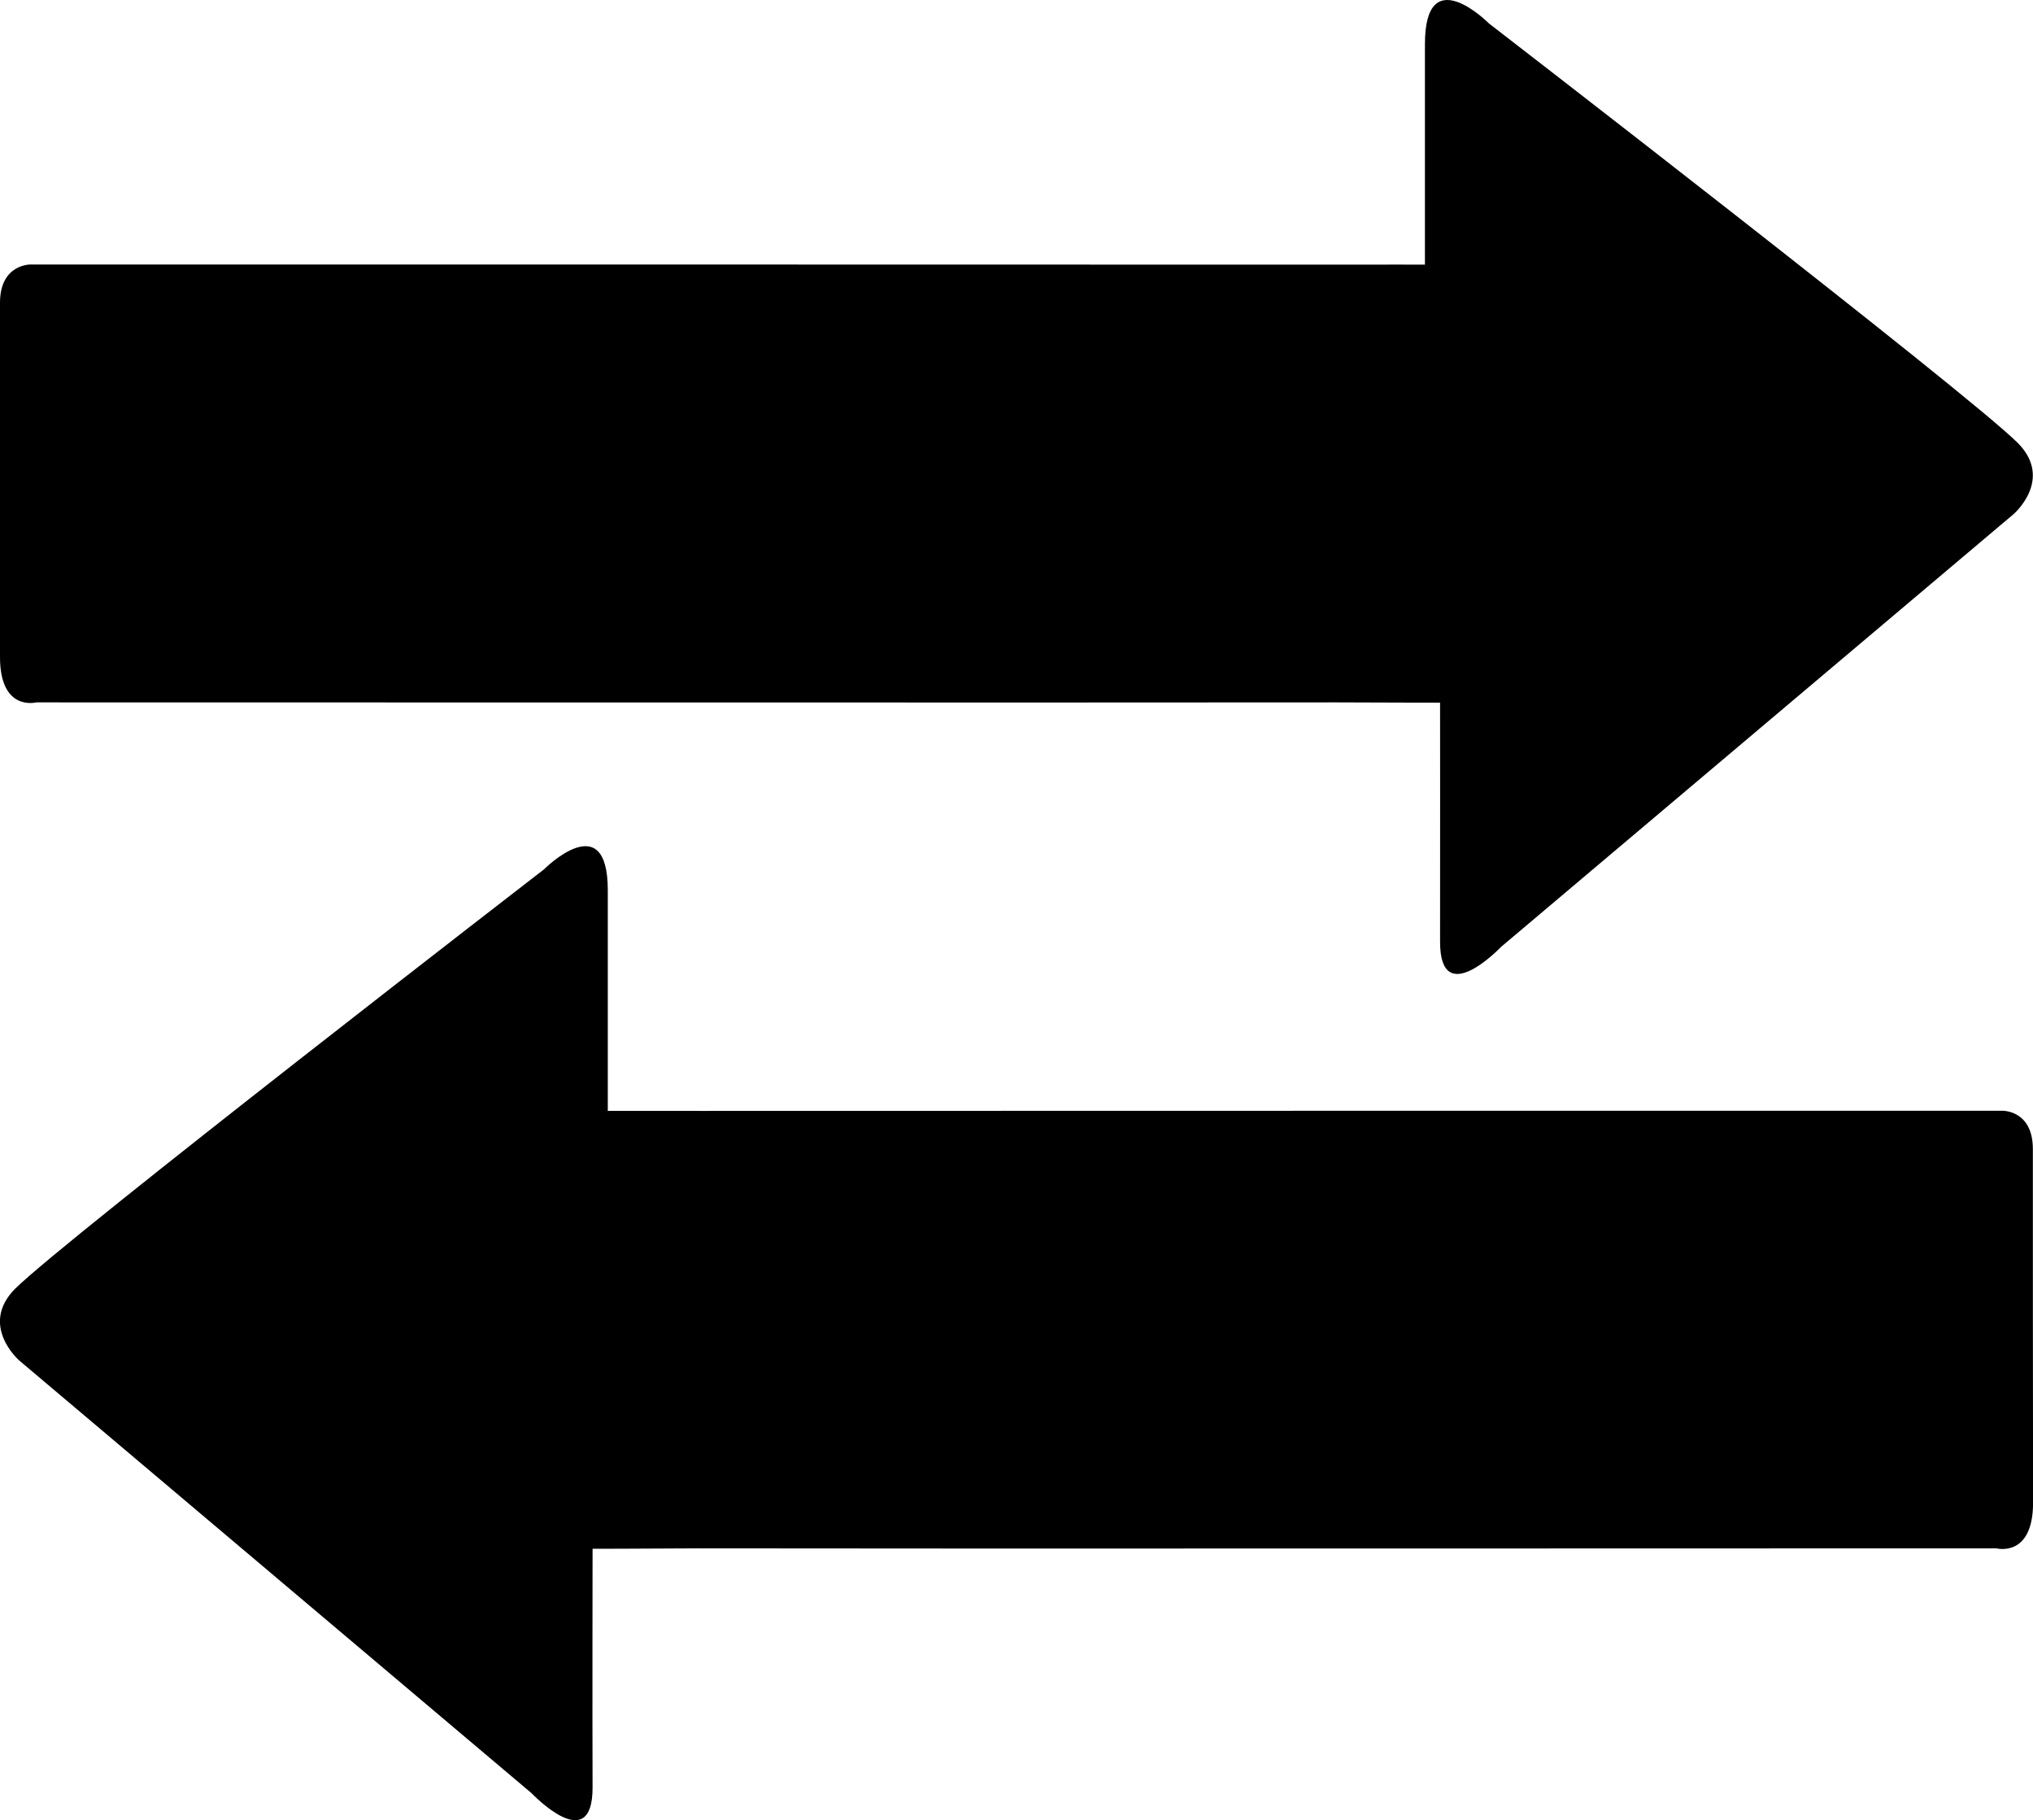
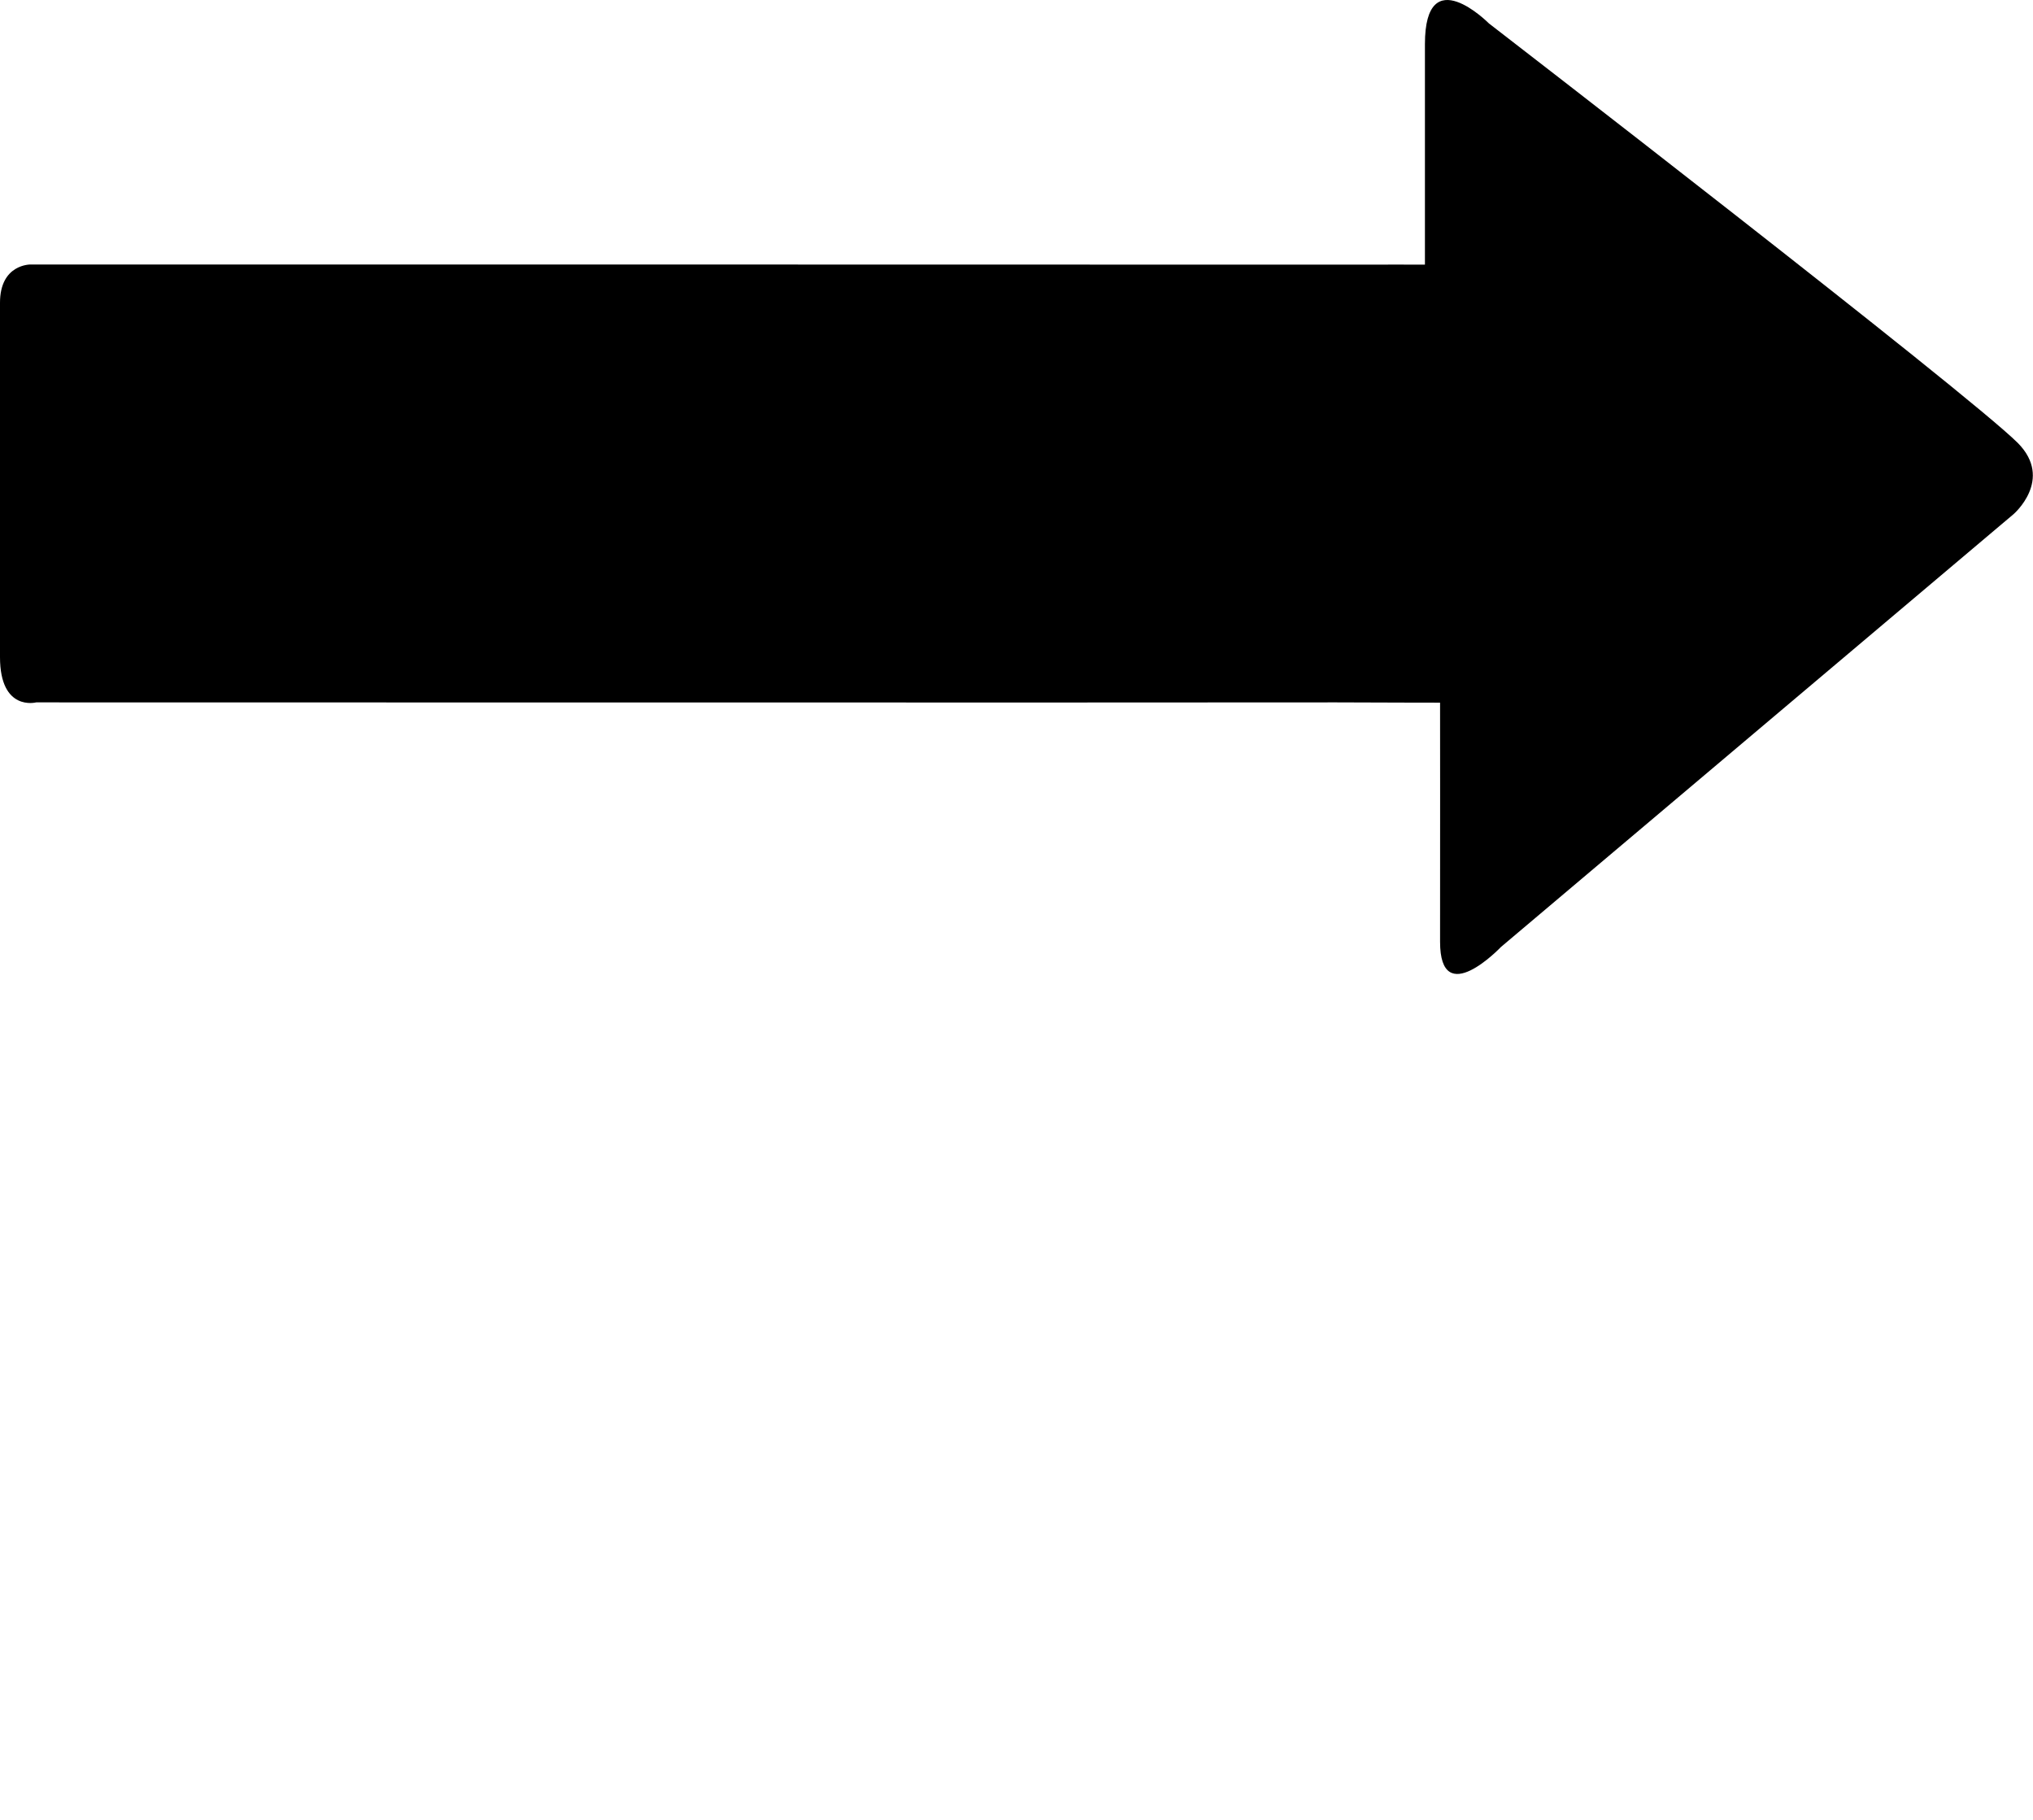
<svg xmlns="http://www.w3.org/2000/svg" version="1.1" id="Capa_1" x="0px" y="0px" width="28.87px" height="25.848px" viewBox="0 0 28.87 25.848" style="enable-background:new 0 0 28.87 25.848;" xml:space="preserve">
  <path d="M0,4.303c-0.002-0.555,0.434-0.547,0.434-0.547c1.844,0,16.004,0,18.475,0.002c0.805-0.002,1.326,0,1.326,0s0-1.922,0-3.131  c0-1.211,0.908-0.295,0.908-0.295s6.795,5.244,7.512,5.959c0.512,0.518-0.061,1.01-0.061,1.01l-7.279,6.146  c0,0-0.867,0.912-0.865-0.076c0.002-0.996,0-3.393,0-3.393s-0.582,0-1.477-0.004c-2.559,0.004-16.562,0-18.459,0  c0,0-0.514,0.135-0.514-0.643C0,8.547,0,4.861,0,4.303z" />
-   <path d="M28.868,16.32c0.002-0.559-0.434-0.547-0.434-0.547c-1.84,0-16.004,0-18.477,0.002c-0.803-0.002-1.326,0-1.326,0  s0-1.924,0-3.133c0-1.207-0.906-0.297-0.906-0.297s-6.793,5.244-7.512,5.957c-0.514,0.52,0.061,1.018,0.061,1.018l7.277,6.146  c0,0,0.864,0.91,0.864-0.082c-0.004-0.996,0-3.391,0-3.391s0.582,0,1.479-0.006c2.559,0.006,16.564,0,18.457,0  c0,0,0.518,0.137,0.52-0.645C28.868,20.561,28.868,16.879,28.868,16.32z" />
  <g>
</g>
  <g>
</g>
  <g>
</g>
  <g>
</g>
  <g>
</g>
  <g>
</g>
  <g>
</g>
  <g>
</g>
  <g>
</g>
  <g>
</g>
  <g>
</g>
  <g>
</g>
  <g>
</g>
  <g>
</g>
  <g>
</g>
</svg>